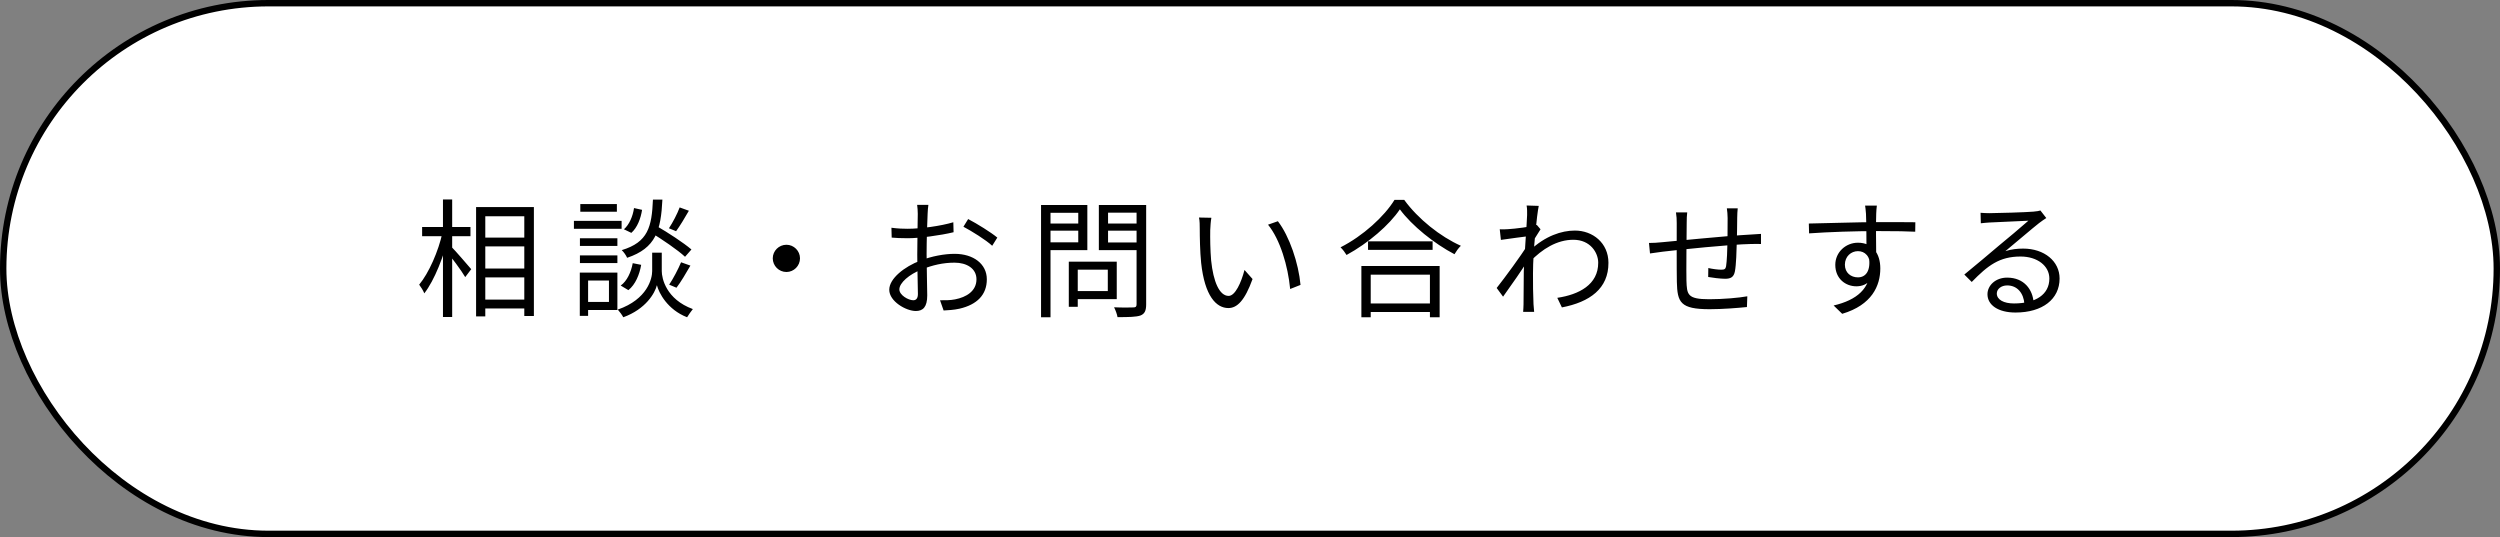
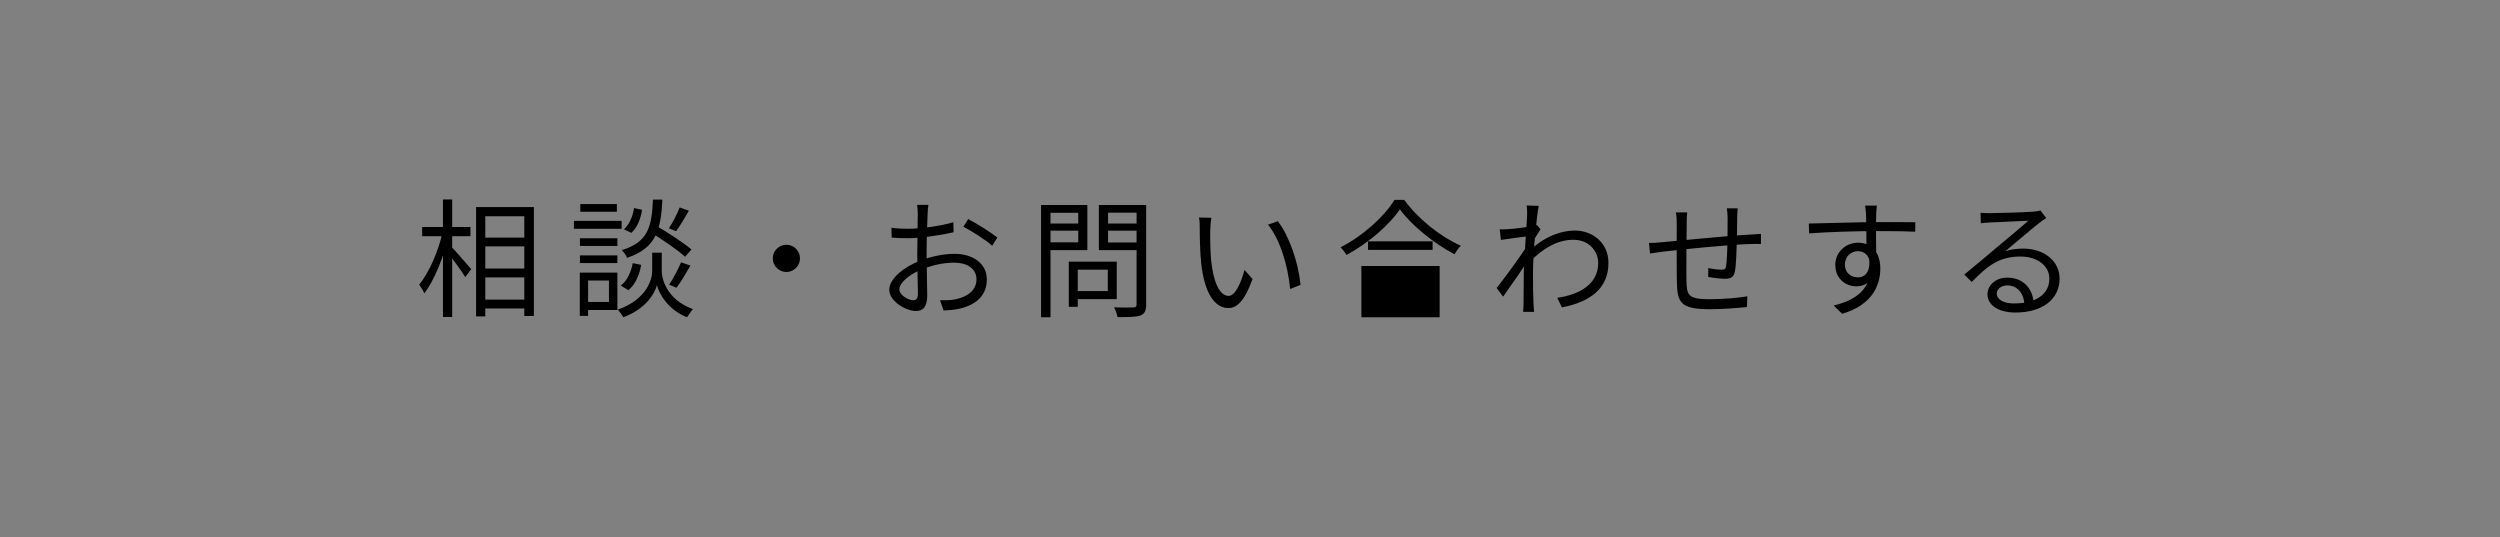
<svg xmlns="http://www.w3.org/2000/svg" width="391" height="84" viewBox="0 0 391 84" fill="none">
  <rect x="0" y="0" width="391" height="84" fill="#808080" stroke="none" />
-   <rect x="0.5" y="0.5" width="390" height="83" rx="41.5" fill="white" stroke="black" />
-   <path d="M75.2 37.16H82.76V38.54H75.2V37.16ZM75.22 42H82.78V43.38H75.22V42ZM75.2 46.86H82.78V48.24H75.2V46.86ZM74.46 32.38H83.5V49.42H82V33.82H75.9V49.48H74.46V32.38ZM66.02 35.5H73.58V36.94H66.02V35.5ZM69.28 31.2H70.72V49.58H69.28V31.2ZM69.2 36.38L70.2 36.72C69.48 39.96 67.94 43.86 66.36 45.88C66.2 45.46 65.82 44.86 65.56 44.52C67.06 42.72 68.58 39.28 69.2 36.38ZM70.58 38.58C71.16 39.14 73.22 41.54 73.7 42.1L72.76 43.34C72.2 42.36 70.52 40.12 69.82 39.3L70.58 38.58ZM101.7 36.3L102.64 35.32C104.48 36.38 106.9 37.96 108.14 39.02L107.14 40.16C105.98 39.08 103.56 37.44 101.7 36.3ZM102.76 39.52H103.5V42.4C103.5 43.54 104.18 46.8 108.36 48.34C108.08 48.7 107.66 49.28 107.46 49.62C104.38 48.42 103.04 45.8 102.74 44.6C102.44 45.82 101.02 48.34 97.48 49.62C97.32 49.3 96.9 48.72 96.62 48.42C101.28 46.8 102 43.56 102 42.4V39.52H102.76ZM102.12 31.22H103.6C103.36 36.02 102.6 38.8 98.08 40.32C97.94 39.96 97.56 39.42 97.24 39.12C101.36 37.88 101.94 35.48 102.12 31.22ZM99.16 32.54L100.42 32.82C100.22 34.14 99.68 35.6 98.74 36.42L97.58 35.86C98.4 35.16 98.98 33.84 99.16 32.54ZM98.96 41.16L100.28 41.42C100.02 42.94 99.38 44.5 98.28 45.38L97.08 44.66C98.06 43.96 98.7 42.58 98.96 41.16ZM106.3 32.44L107.74 32.96C107.1 34.08 106.34 35.34 105.74 36.16L104.62 35.7C105.2 34.84 105.94 33.42 106.3 32.44ZM106.52 41.02L107.98 41.54C107.3 42.72 106.48 44.12 105.8 45L104.66 44.52C105.28 43.6 106.08 42.08 106.52 41.02ZM90.7 37.26H96.56V38.46H90.7V37.26ZM90.76 31.92H96.48V33.12H90.76V31.92ZM90.7 39.94H96.56V41.14H90.7V39.94ZM89.76 34.54H97.22V35.78H89.76V34.54ZM91.36 42.64H96.56V48.48H91.36V47.22H95.24V43.88H91.36V42.64ZM90.68 42.64H91.98V49.4H90.68V42.64ZM123 38.28C124.16 38.28 125.12 39.24 125.12 40.4C125.12 41.58 124.16 42.54 123 42.54C121.82 42.54 120.86 41.58 120.86 40.4C120.86 39.24 121.82 38.28 123 38.28ZM145.2 32.04C145.14 32.4 145.1 32.94 145.08 33.42C145.02 34.6 144.92 37.66 144.92 39.74C144.92 41.82 145.02 44.94 145.02 46.2C145.02 48.04 144.34 48.64 143.24 48.64C141.68 48.64 139.08 47.12 139.08 45.32C139.08 43.56 141.46 41.7 143.94 40.76C145.72 40.06 147.72 39.7 149.3 39.7C152.24 39.7 154.34 41.28 154.34 43.68C154.34 46.1 152.82 47.64 150.06 48.28C149.18 48.48 148.28 48.52 147.58 48.56L147.02 46.96C147.78 46.96 148.62 46.98 149.38 46.82C151.12 46.48 152.72 45.54 152.72 43.68C152.72 41.98 151.18 41.08 149.3 41.08C147.5 41.08 145.86 41.46 144.16 42.14C142.2 42.9 140.66 44.24 140.66 45.26C140.66 46.16 142.06 46.96 142.84 46.96C143.3 46.96 143.56 46.64 143.56 45.98C143.56 44.82 143.46 42.04 143.46 39.82C143.46 37.52 143.54 34.26 143.54 33.44C143.54 33.06 143.5 32.36 143.44 32.04H145.2ZM151.42 34.26C152.84 35 155.02 36.36 155.98 37.16L155.18 38.44C154.2 37.52 151.96 36.14 150.68 35.46L151.42 34.26ZM139.42 35.62C140.52 35.76 141.24 35.78 141.96 35.78C143.94 35.78 147.12 35.36 149.1 34.76L149.14 36.32C147.08 36.82 143.8 37.26 142 37.26C140.88 37.26 140.12 37.22 139.46 37.16L139.42 35.62ZM167.82 40.92H174.66V46.78H167.82V45.52H173.26V42.18H167.82V40.92ZM167.16 40.92H168.56V47.98H167.16V40.92ZM163.54 34.96H169.1V36.08H163.54V34.96ZM172.76 34.96H178.42V36.08H172.76V34.96ZM177.76 32.06H179.26V47.6C179.26 48.6 179.02 49.08 178.38 49.34C177.7 49.58 176.54 49.6 174.78 49.6C174.72 49.18 174.46 48.48 174.24 48.06C175.56 48.12 176.88 48.1 177.26 48.08C177.64 48.08 177.76 47.96 177.76 47.58V32.06ZM163.66 32.06H170.06V39.12H163.66V37.9H168.64V33.28H163.66V32.06ZM178.54 32.06V33.26H173.3V37.92H178.54V39.12H171.86V32.06H178.54ZM162.82 32.06H164.3V49.62H162.82V32.06ZM189.46 34.06C189.36 34.52 189.3 35.48 189.28 36C189.26 37.24 189.28 39.08 189.42 40.72C189.76 44.06 190.72 46.28 192.16 46.28C193.18 46.28 194.12 44.22 194.64 42.22L195.9 43.64C194.68 47.02 193.48 48.18 192.12 48.18C190.22 48.18 188.42 46.3 187.86 41.12C187.68 39.4 187.64 36.96 187.64 35.8C187.64 35.34 187.64 34.48 187.52 34.02L189.46 34.06ZM199.86 34.6C201.66 36.92 203.1 41.18 203.4 44.56L201.78 45.2C201.44 41.6 200.22 37.48 198.32 35.14L199.86 34.6ZM213.96 37.74H224.06V39.08H213.96V37.74ZM213.6 47.46H224.32V48.8H213.6V47.46ZM212.92 41.6H225.16V49.62H223.64V42.96H214.38V49.62H212.92V41.6ZM218.94 32.74C217.3 35.18 214.02 38.02 210.6 39.88C210.4 39.54 210 39 209.66 38.68C213.18 36.9 216.52 33.84 218.1 31.26H219.62C221.78 34.24 225.28 37.02 228.48 38.44C228.1 38.8 227.74 39.32 227.48 39.76C224.34 38.12 220.82 35.3 218.94 32.74ZM243.56 46.58C246.94 46.08 249.98 44.52 249.96 41.08C249.96 39.54 248.74 37.5 246.08 37.5C243.52 37.5 241.22 38.92 239.28 40.94V39.16C241.68 36.9 244.22 36.06 246.32 36.06C249.1 36.06 251.56 38 251.56 41.1C251.58 45.14 248.64 47.24 244.28 48.08L243.56 46.58ZM239.04 36.94C238.4 37.02 236.22 37.3 234.74 37.52L234.56 35.86C235 35.88 235.38 35.88 235.88 35.84C236.94 35.78 239.42 35.48 240.36 35.18L240.94 35.86C240.6 36.38 240.06 37.24 239.72 37.8L239.12 40.54C238.2 41.96 236.34 44.66 235.08 46.4L234.08 45.04C235.32 43.48 238.02 39.8 238.8 38.48L238.88 37.46L239.04 36.94ZM238.84 33.62C238.84 33.16 238.86 32.64 238.76 32.14L240.66 32.2C240.38 33.5 239.76 39.22 239.76 42.74C239.76 44.56 239.76 45.78 239.84 47.56C239.86 47.9 239.92 48.4 239.94 48.78H238.22C238.24 48.5 238.28 47.92 238.28 47.6C238.28 45.66 238.3 44.66 238.32 42.46C238.36 40.7 238.84 34.36 238.84 33.62ZM271.78 32.58C271.74 32.92 271.7 33.6 271.7 34.04C271.68 35.28 271.68 36.68 271.64 37.7C271.6 39.24 271.54 41.4 271.34 42.44C271.16 43.34 270.7 43.6 269.8 43.6C269.06 43.6 267.68 43.42 267.16 43.32L267.18 41.92C267.88 42.08 268.72 42.18 269.18 42.18C269.68 42.18 269.88 42.1 269.96 41.64C270.08 40.88 270.16 39.14 270.18 37.72C270.2 36.6 270.2 35.2 270.2 34.1C270.2 33.64 270.14 32.94 270.08 32.58H271.78ZM263.88 33.22C263.82 33.68 263.8 34.22 263.8 34.84C263.78 37 263.72 42.5 263.76 43.88C263.84 46.04 263.86 46.8 267.32 46.8C269.5 46.8 271.98 46.58 273.28 46.34L273.22 48.02C271.88 48.16 269.44 48.36 267.4 48.36C262.78 48.36 262.34 47.28 262.26 44.1C262.22 42.42 262.24 35.82 262.24 34.9C262.24 34.3 262.22 33.82 262.12 33.22H263.88ZM257.9 38C258.52 38 259.26 37.96 259.98 37.88C262.14 37.7 269.76 36.9 273.86 36.68C274.38 36.66 274.96 36.62 275.42 36.58V38.16C275.12 38.14 274.36 38.16 273.86 38.16C270.66 38.22 262.62 39.06 260.08 39.36C259.48 39.44 258.62 39.56 258.06 39.64L257.9 38ZM293.54 32.16C293.5 32.4 293.44 33.18 293.44 33.42C293.38 34.72 293.42 38.58 293.44 40.18L291.92 39.4C291.92 38.52 291.9 34.54 291.84 33.44C291.8 32.9 291.74 32.34 291.7 32.16H293.54ZM282.9 34.96C285.62 34.92 290.62 34.74 293.7 34.74C296.14 34.74 298.62 34.74 299.56 34.76L299.54 36.24C298.42 36.18 296.62 36.14 293.68 36.14C290.24 36.14 285.96 36.28 282.94 36.5L282.9 34.96ZM293.4 40.76C293.4 43.44 292.16 44.78 290.34 44.78C288.66 44.78 287.04 43.6 287.04 41.42C287.04 39.44 288.68 37.96 290.58 37.96C292.9 37.96 294.08 39.68 294.08 41.98C294.08 44.7 292.76 47.7 288.12 49.08L286.78 47.78C290.42 46.92 292.54 45.14 292.54 41.84C292.54 40.04 291.66 39.28 290.58 39.28C289.52 39.28 288.54 40.1 288.54 41.4C288.54 42.66 289.48 43.38 290.58 43.38C291.82 43.38 292.62 42.34 292.3 40.2L293.4 40.76ZM309.76 33.28C310.2 33.32 310.76 33.34 311.16 33.34C312.22 33.34 316.96 33.2 318.02 33.1C318.62 33.04 318.9 33 319.12 32.92L320.04 34.1C319.68 34.34 319.28 34.6 318.9 34.9C317.92 35.66 315.2 38 313.64 39.28C314.56 38.98 315.52 38.88 316.42 38.88C319.74 38.88 322.12 40.86 322.12 43.56C322.12 46.78 319.46 48.88 315.22 48.88C312.5 48.88 310.84 47.7 310.84 46.02C310.84 44.66 312.08 43.42 313.92 43.42C316.58 43.42 317.92 45.3 318.06 47.32L316.62 47.56C316.5 45.86 315.52 44.64 313.92 44.64C313 44.64 312.3 45.2 312.3 45.9C312.3 46.88 313.4 47.46 314.98 47.46C318.38 47.46 320.52 46.06 320.52 43.56C320.52 41.58 318.64 40.12 316.02 40.12C312.7 40.12 310.9 41.52 308.38 44.1L307.22 42.94C308.88 41.58 311.46 39.42 312.6 38.44C313.72 37.52 316.24 35.42 317.24 34.52C316.18 34.58 312.18 34.74 311.14 34.8C310.68 34.84 310.24 34.86 309.8 34.92L309.76 33.28Z" fill="black" />
+   <path d="M75.2 37.16H82.76V38.54H75.2V37.16ZM75.22 42H82.78V43.38H75.22V42ZM75.2 46.86H82.78V48.24H75.2V46.86ZM74.46 32.38H83.5V49.42H82V33.82H75.9V49.48H74.46V32.38ZM66.02 35.5H73.58V36.94H66.02V35.5ZM69.28 31.2H70.72V49.58H69.28V31.2ZM69.2 36.38L70.2 36.72C69.48 39.96 67.94 43.86 66.36 45.88C66.2 45.46 65.82 44.86 65.56 44.52C67.06 42.72 68.58 39.28 69.2 36.38ZM70.58 38.58C71.16 39.14 73.22 41.54 73.7 42.1L72.76 43.34C72.2 42.36 70.52 40.12 69.82 39.3L70.58 38.58ZM101.7 36.3L102.64 35.32C104.48 36.38 106.9 37.96 108.14 39.02L107.14 40.16C105.98 39.08 103.56 37.44 101.7 36.3ZM102.76 39.52H103.5V42.4C103.5 43.54 104.18 46.8 108.36 48.34C108.08 48.7 107.66 49.28 107.46 49.62C104.38 48.42 103.04 45.8 102.74 44.6C102.44 45.82 101.02 48.34 97.48 49.62C97.32 49.3 96.9 48.72 96.62 48.42C101.28 46.8 102 43.56 102 42.4V39.52H102.76ZM102.12 31.22H103.6C103.36 36.02 102.6 38.8 98.08 40.32C97.94 39.96 97.56 39.42 97.24 39.12C101.36 37.88 101.94 35.48 102.12 31.22ZM99.16 32.54L100.42 32.82C100.22 34.14 99.68 35.6 98.74 36.42L97.58 35.86C98.4 35.16 98.98 33.84 99.16 32.54ZM98.96 41.16L100.28 41.42C100.02 42.94 99.38 44.5 98.28 45.38L97.08 44.66C98.06 43.96 98.7 42.58 98.96 41.16ZM106.3 32.44L107.74 32.96C107.1 34.08 106.34 35.34 105.74 36.16L104.62 35.7C105.2 34.84 105.94 33.42 106.3 32.44ZM106.52 41.02L107.98 41.54C107.3 42.72 106.48 44.12 105.8 45L104.66 44.52C105.28 43.6 106.08 42.08 106.52 41.02ZM90.7 37.26H96.56V38.46H90.7V37.26ZM90.76 31.92H96.48V33.12H90.76V31.92ZM90.7 39.94H96.56V41.14H90.7V39.94ZM89.76 34.54H97.22V35.78H89.76V34.54ZM91.36 42.64H96.56V48.48H91.36V47.22H95.24V43.88H91.36V42.64ZM90.68 42.64H91.98V49.4H90.68V42.64ZM123 38.28C124.16 38.28 125.12 39.24 125.12 40.4C125.12 41.58 124.16 42.54 123 42.54C121.82 42.54 120.86 41.58 120.86 40.4C120.86 39.24 121.82 38.28 123 38.28ZM145.2 32.04C145.14 32.4 145.1 32.94 145.08 33.42C145.02 34.6 144.92 37.66 144.92 39.74C144.92 41.82 145.02 44.94 145.02 46.2C145.02 48.04 144.34 48.64 143.24 48.64C141.68 48.64 139.08 47.12 139.08 45.32C139.08 43.56 141.46 41.7 143.94 40.76C145.72 40.06 147.72 39.7 149.3 39.7C152.24 39.7 154.34 41.28 154.34 43.68C154.34 46.1 152.82 47.64 150.06 48.28C149.18 48.48 148.28 48.52 147.58 48.56L147.02 46.96C147.78 46.96 148.62 46.98 149.38 46.82C151.12 46.48 152.72 45.54 152.72 43.68C152.72 41.98 151.18 41.08 149.3 41.08C147.5 41.08 145.86 41.46 144.16 42.14C142.2 42.9 140.66 44.24 140.66 45.26C140.66 46.16 142.06 46.96 142.84 46.96C143.3 46.96 143.56 46.64 143.56 45.98C143.56 44.82 143.46 42.04 143.46 39.82C143.46 37.52 143.54 34.26 143.54 33.44C143.54 33.06 143.5 32.36 143.44 32.04H145.2ZM151.42 34.26C152.84 35 155.02 36.36 155.98 37.16L155.18 38.44C154.2 37.52 151.96 36.14 150.68 35.46L151.42 34.26ZM139.42 35.62C140.52 35.76 141.24 35.78 141.96 35.78C143.94 35.78 147.12 35.36 149.1 34.76L149.14 36.32C147.08 36.82 143.8 37.26 142 37.26C140.88 37.26 140.12 37.22 139.46 37.16L139.42 35.62ZM167.82 40.92H174.66V46.78H167.82V45.52H173.26V42.18H167.82V40.92ZM167.16 40.92H168.56V47.98H167.16V40.92ZM163.54 34.96H169.1V36.08H163.54V34.96ZM172.76 34.96H178.42V36.08H172.76V34.96ZM177.76 32.06H179.26V47.6C179.26 48.6 179.02 49.08 178.38 49.34C177.7 49.58 176.54 49.6 174.78 49.6C174.72 49.18 174.46 48.48 174.24 48.06C175.56 48.12 176.88 48.1 177.26 48.08C177.64 48.08 177.76 47.96 177.76 47.58V32.06ZM163.66 32.06H170.06V39.12H163.66V37.9H168.64V33.28H163.66V32.06ZM178.54 32.06V33.26H173.3V37.92H178.54V39.12H171.86V32.06H178.54ZM162.82 32.06H164.3V49.62H162.82V32.06ZM189.46 34.06C189.36 34.52 189.3 35.48 189.28 36C189.26 37.24 189.28 39.08 189.42 40.72C189.76 44.06 190.72 46.28 192.16 46.28C193.18 46.28 194.12 44.22 194.64 42.22L195.9 43.64C194.68 47.02 193.48 48.18 192.12 48.18C190.22 48.18 188.42 46.3 187.86 41.12C187.68 39.4 187.64 36.96 187.64 35.8C187.64 35.34 187.64 34.48 187.52 34.02L189.46 34.06ZM199.86 34.6C201.66 36.92 203.1 41.18 203.4 44.56L201.78 45.2C201.44 41.6 200.22 37.48 198.32 35.14L199.86 34.6ZM213.96 37.74H224.06V39.08H213.96V37.74ZM213.6 47.46H224.32V48.8H213.6V47.46ZM212.92 41.6H225.16V49.62H223.64H214.38V49.62H212.92V41.6ZM218.94 32.74C217.3 35.18 214.02 38.02 210.6 39.88C210.4 39.54 210 39 209.66 38.68C213.18 36.9 216.52 33.84 218.1 31.26H219.62C221.78 34.24 225.28 37.02 228.48 38.44C228.1 38.8 227.74 39.32 227.48 39.76C224.34 38.12 220.82 35.3 218.94 32.74ZM243.56 46.58C246.94 46.08 249.98 44.52 249.96 41.08C249.96 39.54 248.74 37.5 246.08 37.5C243.52 37.5 241.22 38.92 239.28 40.94V39.16C241.68 36.9 244.22 36.06 246.32 36.06C249.1 36.06 251.56 38 251.56 41.1C251.58 45.14 248.64 47.24 244.28 48.08L243.56 46.58ZM239.04 36.94C238.4 37.02 236.22 37.3 234.74 37.52L234.56 35.86C235 35.88 235.38 35.88 235.88 35.84C236.94 35.78 239.42 35.48 240.36 35.18L240.94 35.86C240.6 36.38 240.06 37.24 239.72 37.8L239.12 40.54C238.2 41.96 236.34 44.66 235.08 46.4L234.08 45.04C235.32 43.48 238.02 39.8 238.8 38.48L238.88 37.46L239.04 36.94ZM238.84 33.62C238.84 33.16 238.86 32.64 238.76 32.14L240.66 32.2C240.38 33.5 239.76 39.22 239.76 42.74C239.76 44.56 239.76 45.78 239.84 47.56C239.86 47.9 239.92 48.4 239.94 48.78H238.22C238.24 48.5 238.28 47.92 238.28 47.6C238.28 45.66 238.3 44.66 238.32 42.46C238.36 40.7 238.84 34.36 238.84 33.62ZM271.78 32.58C271.74 32.92 271.7 33.6 271.7 34.04C271.68 35.28 271.68 36.68 271.64 37.7C271.6 39.24 271.54 41.4 271.34 42.44C271.16 43.34 270.7 43.6 269.8 43.6C269.06 43.6 267.68 43.42 267.16 43.32L267.18 41.92C267.88 42.08 268.72 42.18 269.18 42.18C269.68 42.18 269.88 42.1 269.96 41.64C270.08 40.88 270.16 39.14 270.18 37.72C270.2 36.6 270.2 35.2 270.2 34.1C270.2 33.64 270.14 32.94 270.08 32.58H271.78ZM263.88 33.22C263.82 33.68 263.8 34.22 263.8 34.84C263.78 37 263.72 42.5 263.76 43.88C263.84 46.04 263.86 46.8 267.32 46.8C269.5 46.8 271.98 46.58 273.28 46.34L273.22 48.02C271.88 48.16 269.44 48.36 267.4 48.36C262.78 48.36 262.34 47.28 262.26 44.1C262.22 42.42 262.24 35.82 262.24 34.9C262.24 34.3 262.22 33.82 262.12 33.22H263.88ZM257.9 38C258.52 38 259.26 37.96 259.98 37.88C262.14 37.7 269.76 36.9 273.86 36.68C274.38 36.66 274.96 36.62 275.42 36.58V38.16C275.12 38.14 274.36 38.16 273.86 38.16C270.66 38.22 262.62 39.06 260.08 39.36C259.48 39.44 258.62 39.56 258.06 39.64L257.9 38ZM293.54 32.16C293.5 32.4 293.44 33.18 293.44 33.42C293.38 34.72 293.42 38.58 293.44 40.18L291.92 39.4C291.92 38.52 291.9 34.54 291.84 33.44C291.8 32.9 291.74 32.34 291.7 32.16H293.54ZM282.9 34.96C285.62 34.92 290.62 34.74 293.7 34.74C296.14 34.74 298.62 34.74 299.56 34.76L299.54 36.24C298.42 36.18 296.62 36.14 293.68 36.14C290.24 36.14 285.96 36.28 282.94 36.5L282.9 34.96ZM293.4 40.76C293.4 43.44 292.16 44.78 290.34 44.78C288.66 44.78 287.04 43.6 287.04 41.42C287.04 39.44 288.68 37.96 290.58 37.96C292.9 37.96 294.08 39.68 294.08 41.98C294.08 44.7 292.76 47.7 288.12 49.08L286.78 47.78C290.42 46.92 292.54 45.14 292.54 41.84C292.54 40.04 291.66 39.28 290.58 39.28C289.52 39.28 288.54 40.1 288.54 41.4C288.54 42.66 289.48 43.38 290.58 43.38C291.82 43.38 292.62 42.34 292.3 40.2L293.4 40.76ZM309.76 33.28C310.2 33.32 310.76 33.34 311.16 33.34C312.22 33.34 316.96 33.2 318.02 33.1C318.62 33.04 318.9 33 319.12 32.92L320.04 34.1C319.68 34.34 319.28 34.6 318.9 34.9C317.92 35.66 315.2 38 313.64 39.28C314.56 38.98 315.52 38.88 316.42 38.88C319.74 38.88 322.12 40.86 322.12 43.56C322.12 46.78 319.46 48.88 315.22 48.88C312.5 48.88 310.84 47.7 310.84 46.02C310.84 44.66 312.08 43.42 313.92 43.42C316.58 43.42 317.92 45.3 318.06 47.32L316.62 47.56C316.5 45.86 315.52 44.64 313.92 44.64C313 44.64 312.3 45.2 312.3 45.9C312.3 46.88 313.4 47.46 314.98 47.46C318.38 47.46 320.52 46.06 320.52 43.56C320.52 41.58 318.64 40.12 316.02 40.12C312.7 40.12 310.9 41.52 308.38 44.1L307.22 42.94C308.88 41.58 311.46 39.42 312.6 38.44C313.72 37.52 316.24 35.42 317.24 34.52C316.18 34.58 312.18 34.74 311.14 34.8C310.68 34.84 310.24 34.86 309.8 34.92L309.76 33.28Z" fill="black" />
</svg>